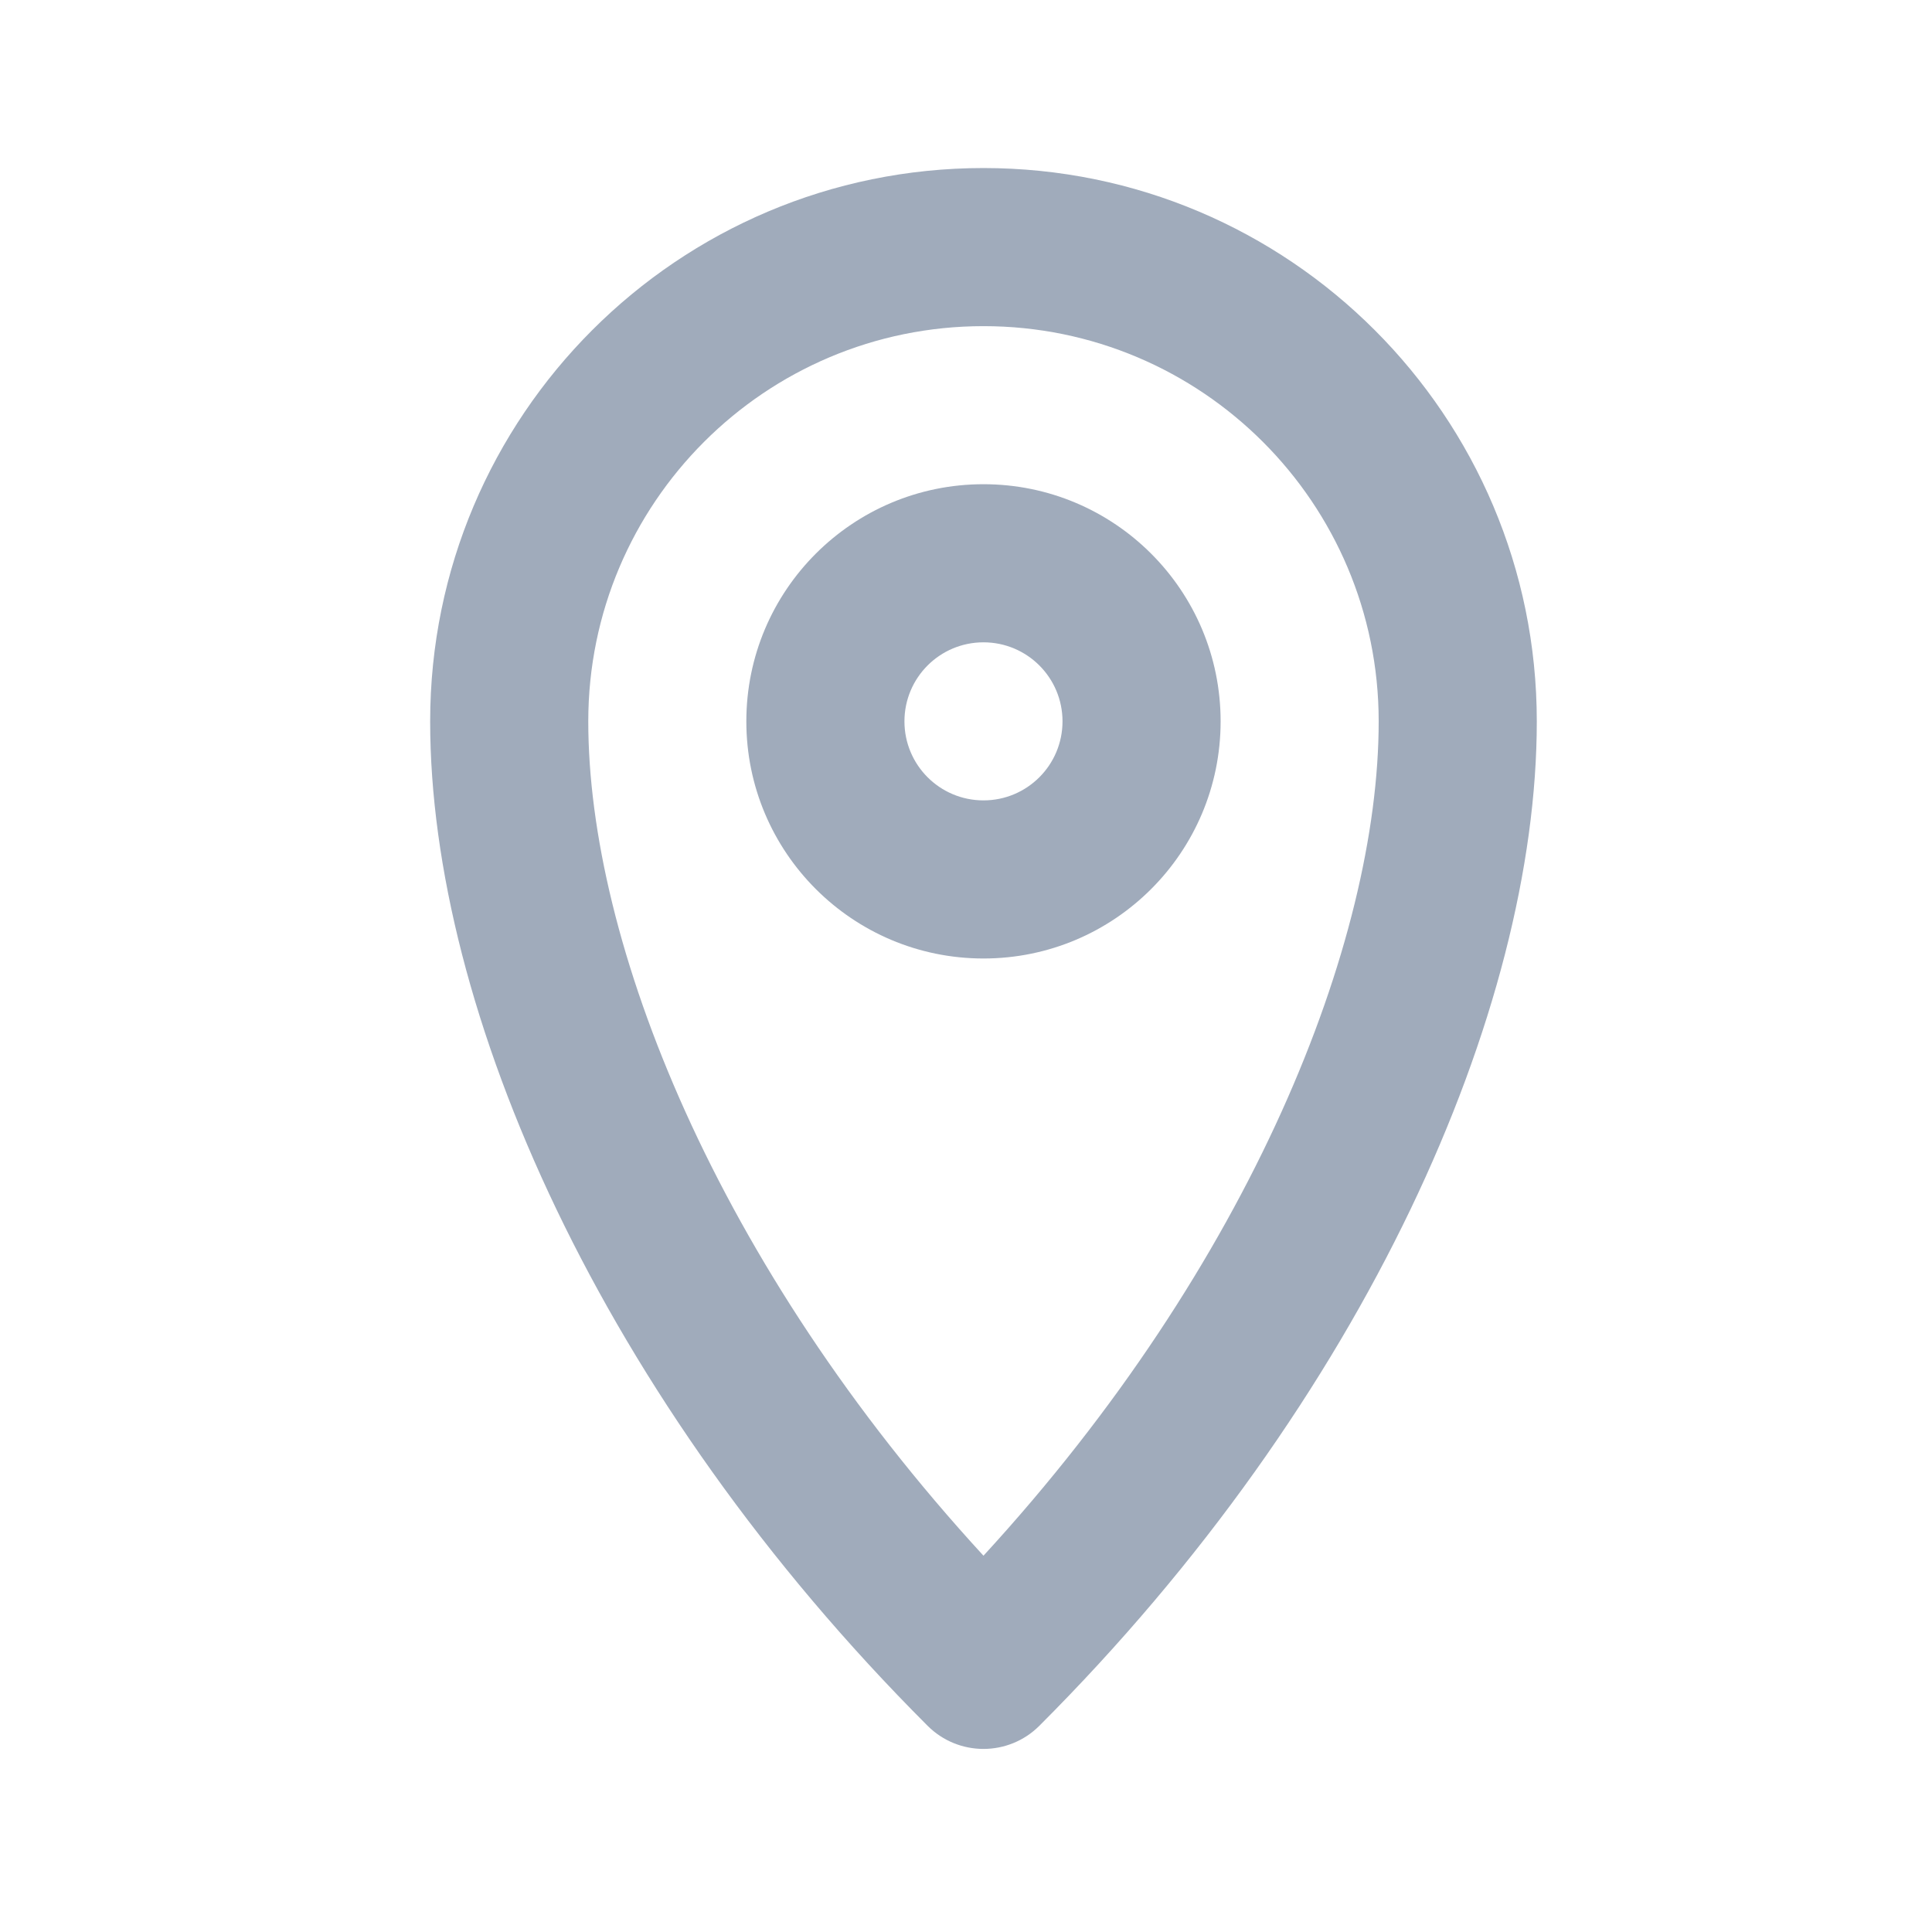
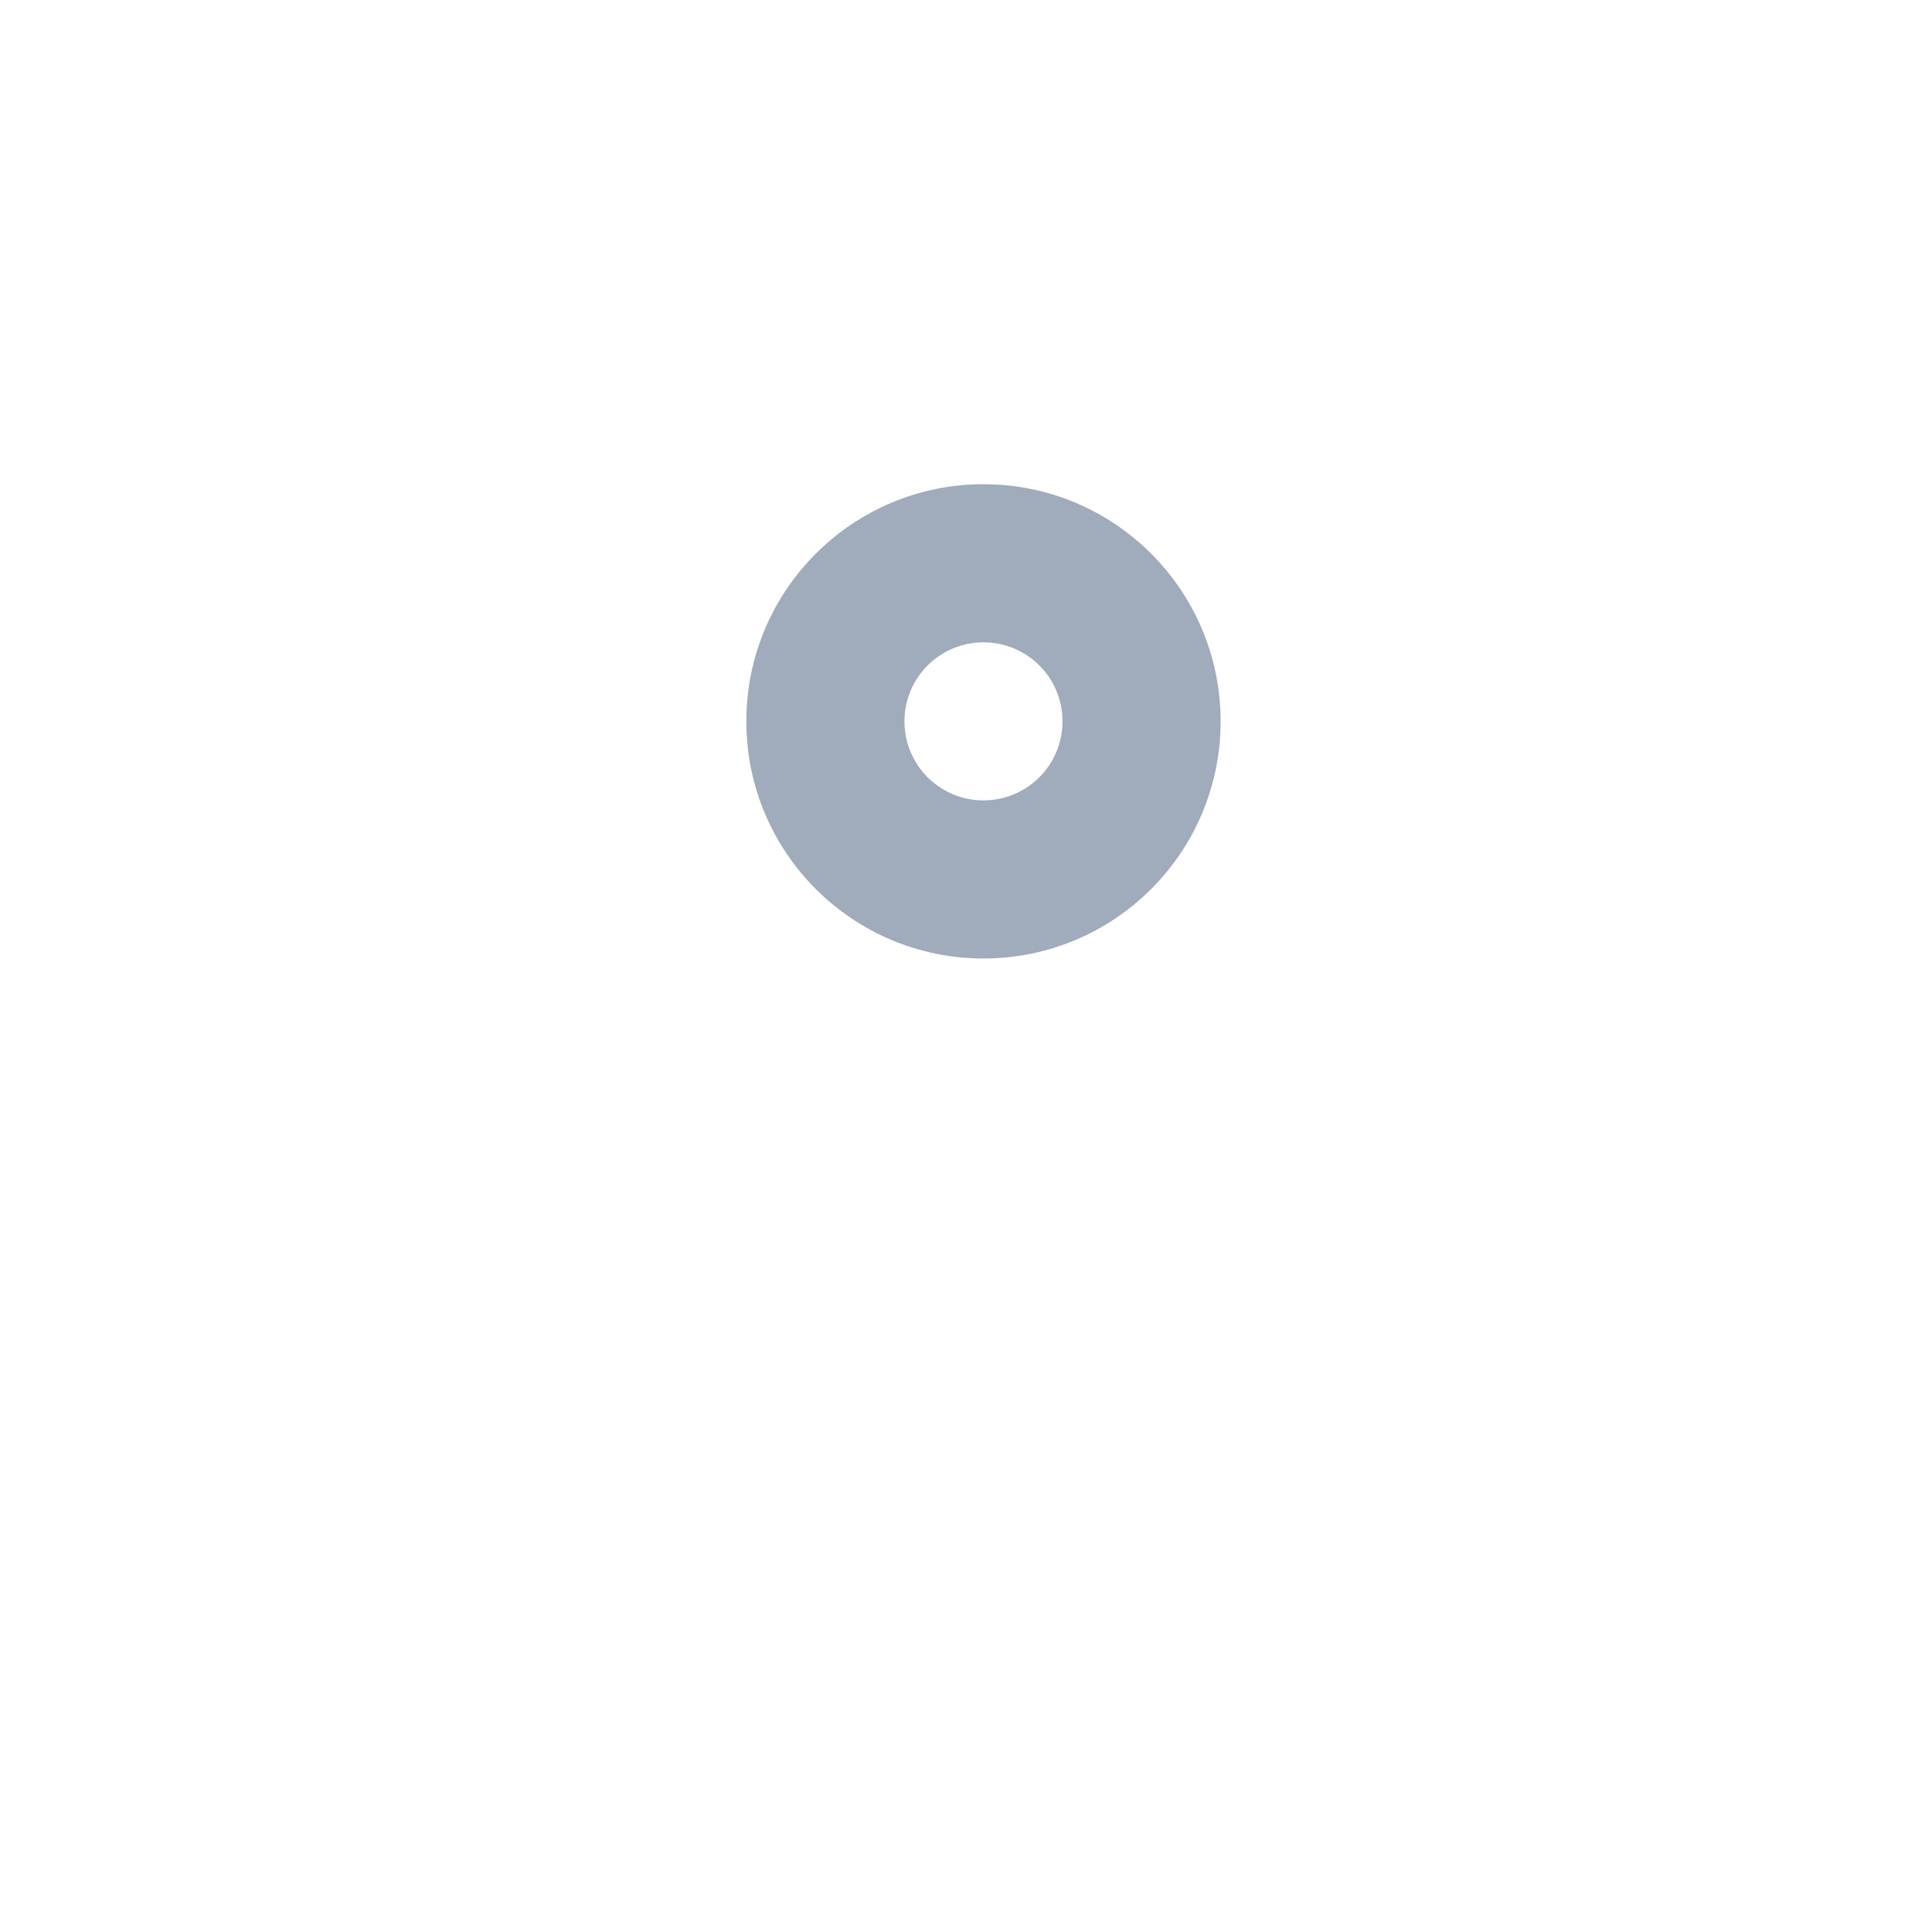
<svg xmlns="http://www.w3.org/2000/svg" width="43" height="43" viewBox="0 0 43 43" fill="none">
-   <path fill-rule="evenodd" clip-rule="evenodd" d="M21.889 7.259C17.031 7.259 13.093 11.197 13.093 16.055C13.093 20.96 15.928 28.136 21.889 34.625C27.85 28.136 30.685 20.96 30.685 16.055C30.685 11.197 26.747 7.259 21.889 7.259ZM9.574 16.055C9.574 9.254 15.088 3.74 21.889 3.74C28.69 3.74 34.204 9.254 34.204 16.055C34.204 22.48 30.396 31.147 23.133 38.41C22.446 39.097 21.332 39.097 20.645 38.41C13.382 31.147 9.574 22.48 9.574 16.055Z" fill="#A0ABBB" />
  <path fill-rule="evenodd" clip-rule="evenodd" d="M21.889 17.814C22.861 17.814 23.648 17.027 23.648 16.055C23.648 15.083 22.861 14.296 21.889 14.296C20.917 14.296 20.13 15.083 20.13 16.055C20.13 17.027 20.917 17.814 21.889 17.814ZM21.889 21.333C24.804 21.333 27.167 18.97 27.167 16.055C27.167 13.14 24.804 10.777 21.889 10.777C18.974 10.777 16.611 13.14 16.611 16.055C16.611 18.97 18.974 21.333 21.889 21.333Z" fill="#A0ABBB" />
</svg>